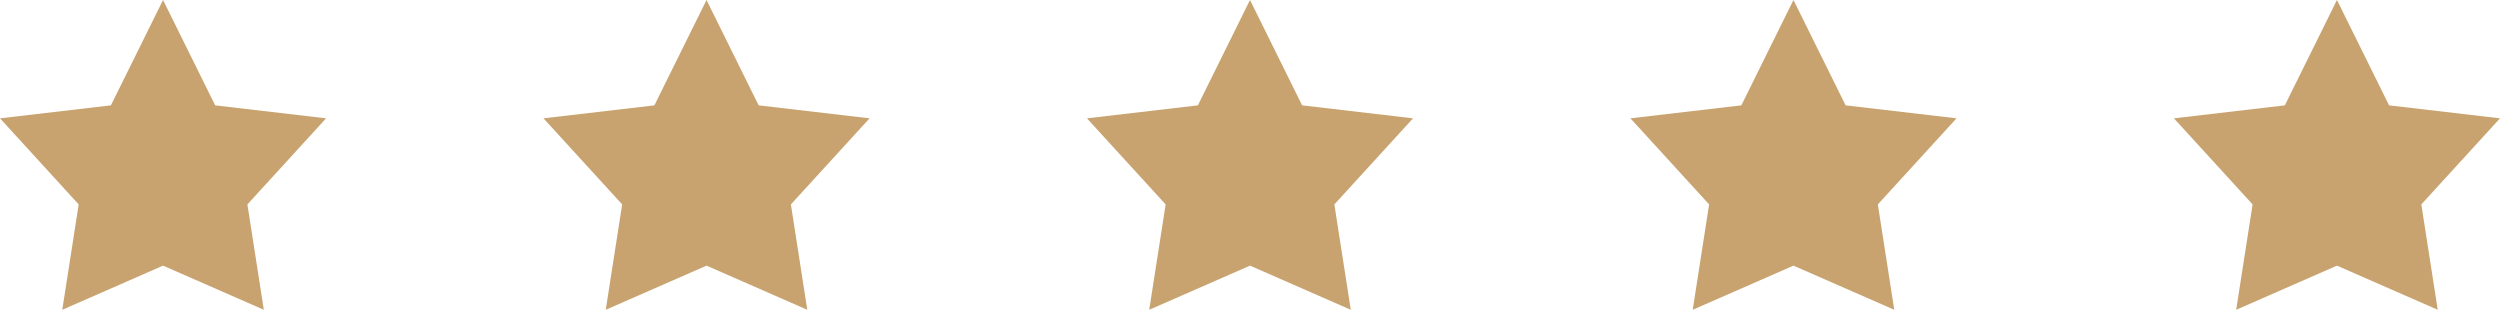
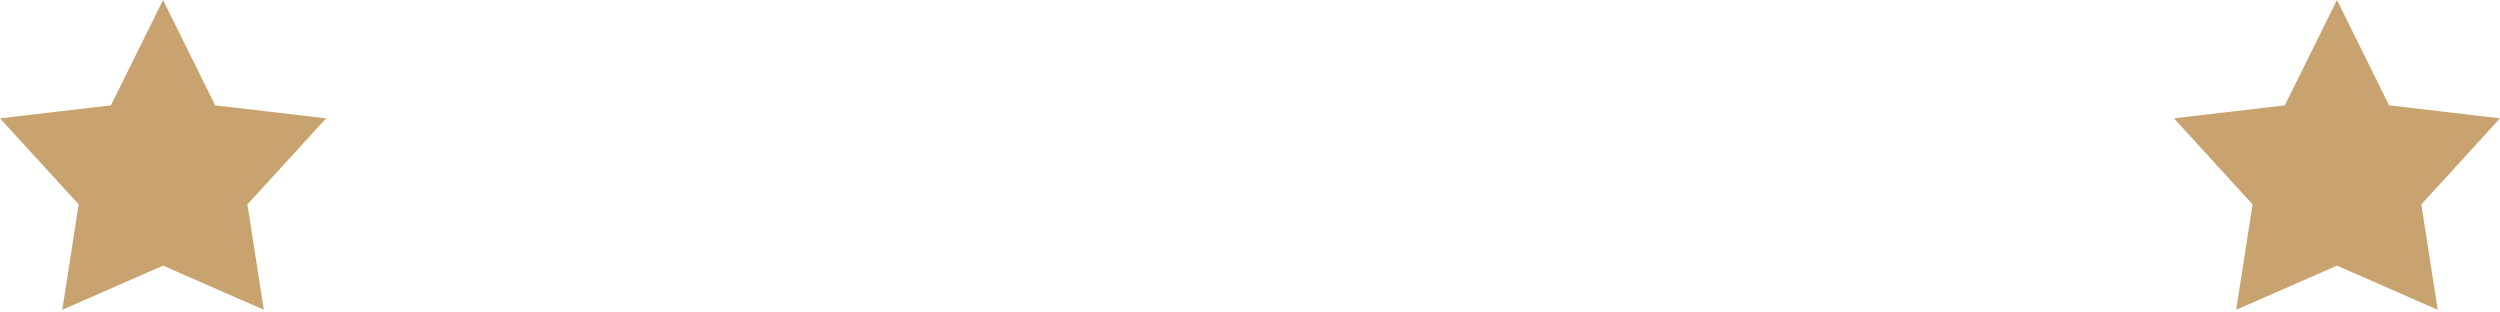
<svg xmlns="http://www.w3.org/2000/svg" width="184" height="23" viewBox="0 0 184 23" fill="none">
  <path d="M12 0L15.837 7.754L24 8.709L18.209 15.045L19.417 22.8L12 19.551L4.583 22.8L5.791 15.045L0 8.709L8.163 7.754L12 0Z" fill="#C8A36F" />
-   <path d="M52 0L55.837 7.754L64 8.709L58.209 15.045L59.417 22.8L52 19.551L44.583 22.8L45.791 15.045L40 8.709L48.163 7.754L52 0Z" fill="#C8A36F" />
-   <path d="M92 0L95.837 7.754L104 8.709L98.209 15.045L99.417 22.8L92 19.551L84.583 22.8L85.791 15.045L80 8.709L88.163 7.754L92 0Z" fill="#C8A36F" />
-   <path d="M132 0L135.837 7.754L144 8.709L138.209 15.045L139.417 22.8L132 19.551L124.583 22.8L125.791 15.045L120 8.709L128.163 7.754L132 0Z" fill="#C8A36F" />
  <path d="M172 0L175.837 7.754L184 8.709L178.209 15.045L179.417 22.8L172 19.551L164.583 22.8L165.791 15.045L160 8.709L168.163 7.754L172 0Z" fill="#C8A36F" />
</svg>